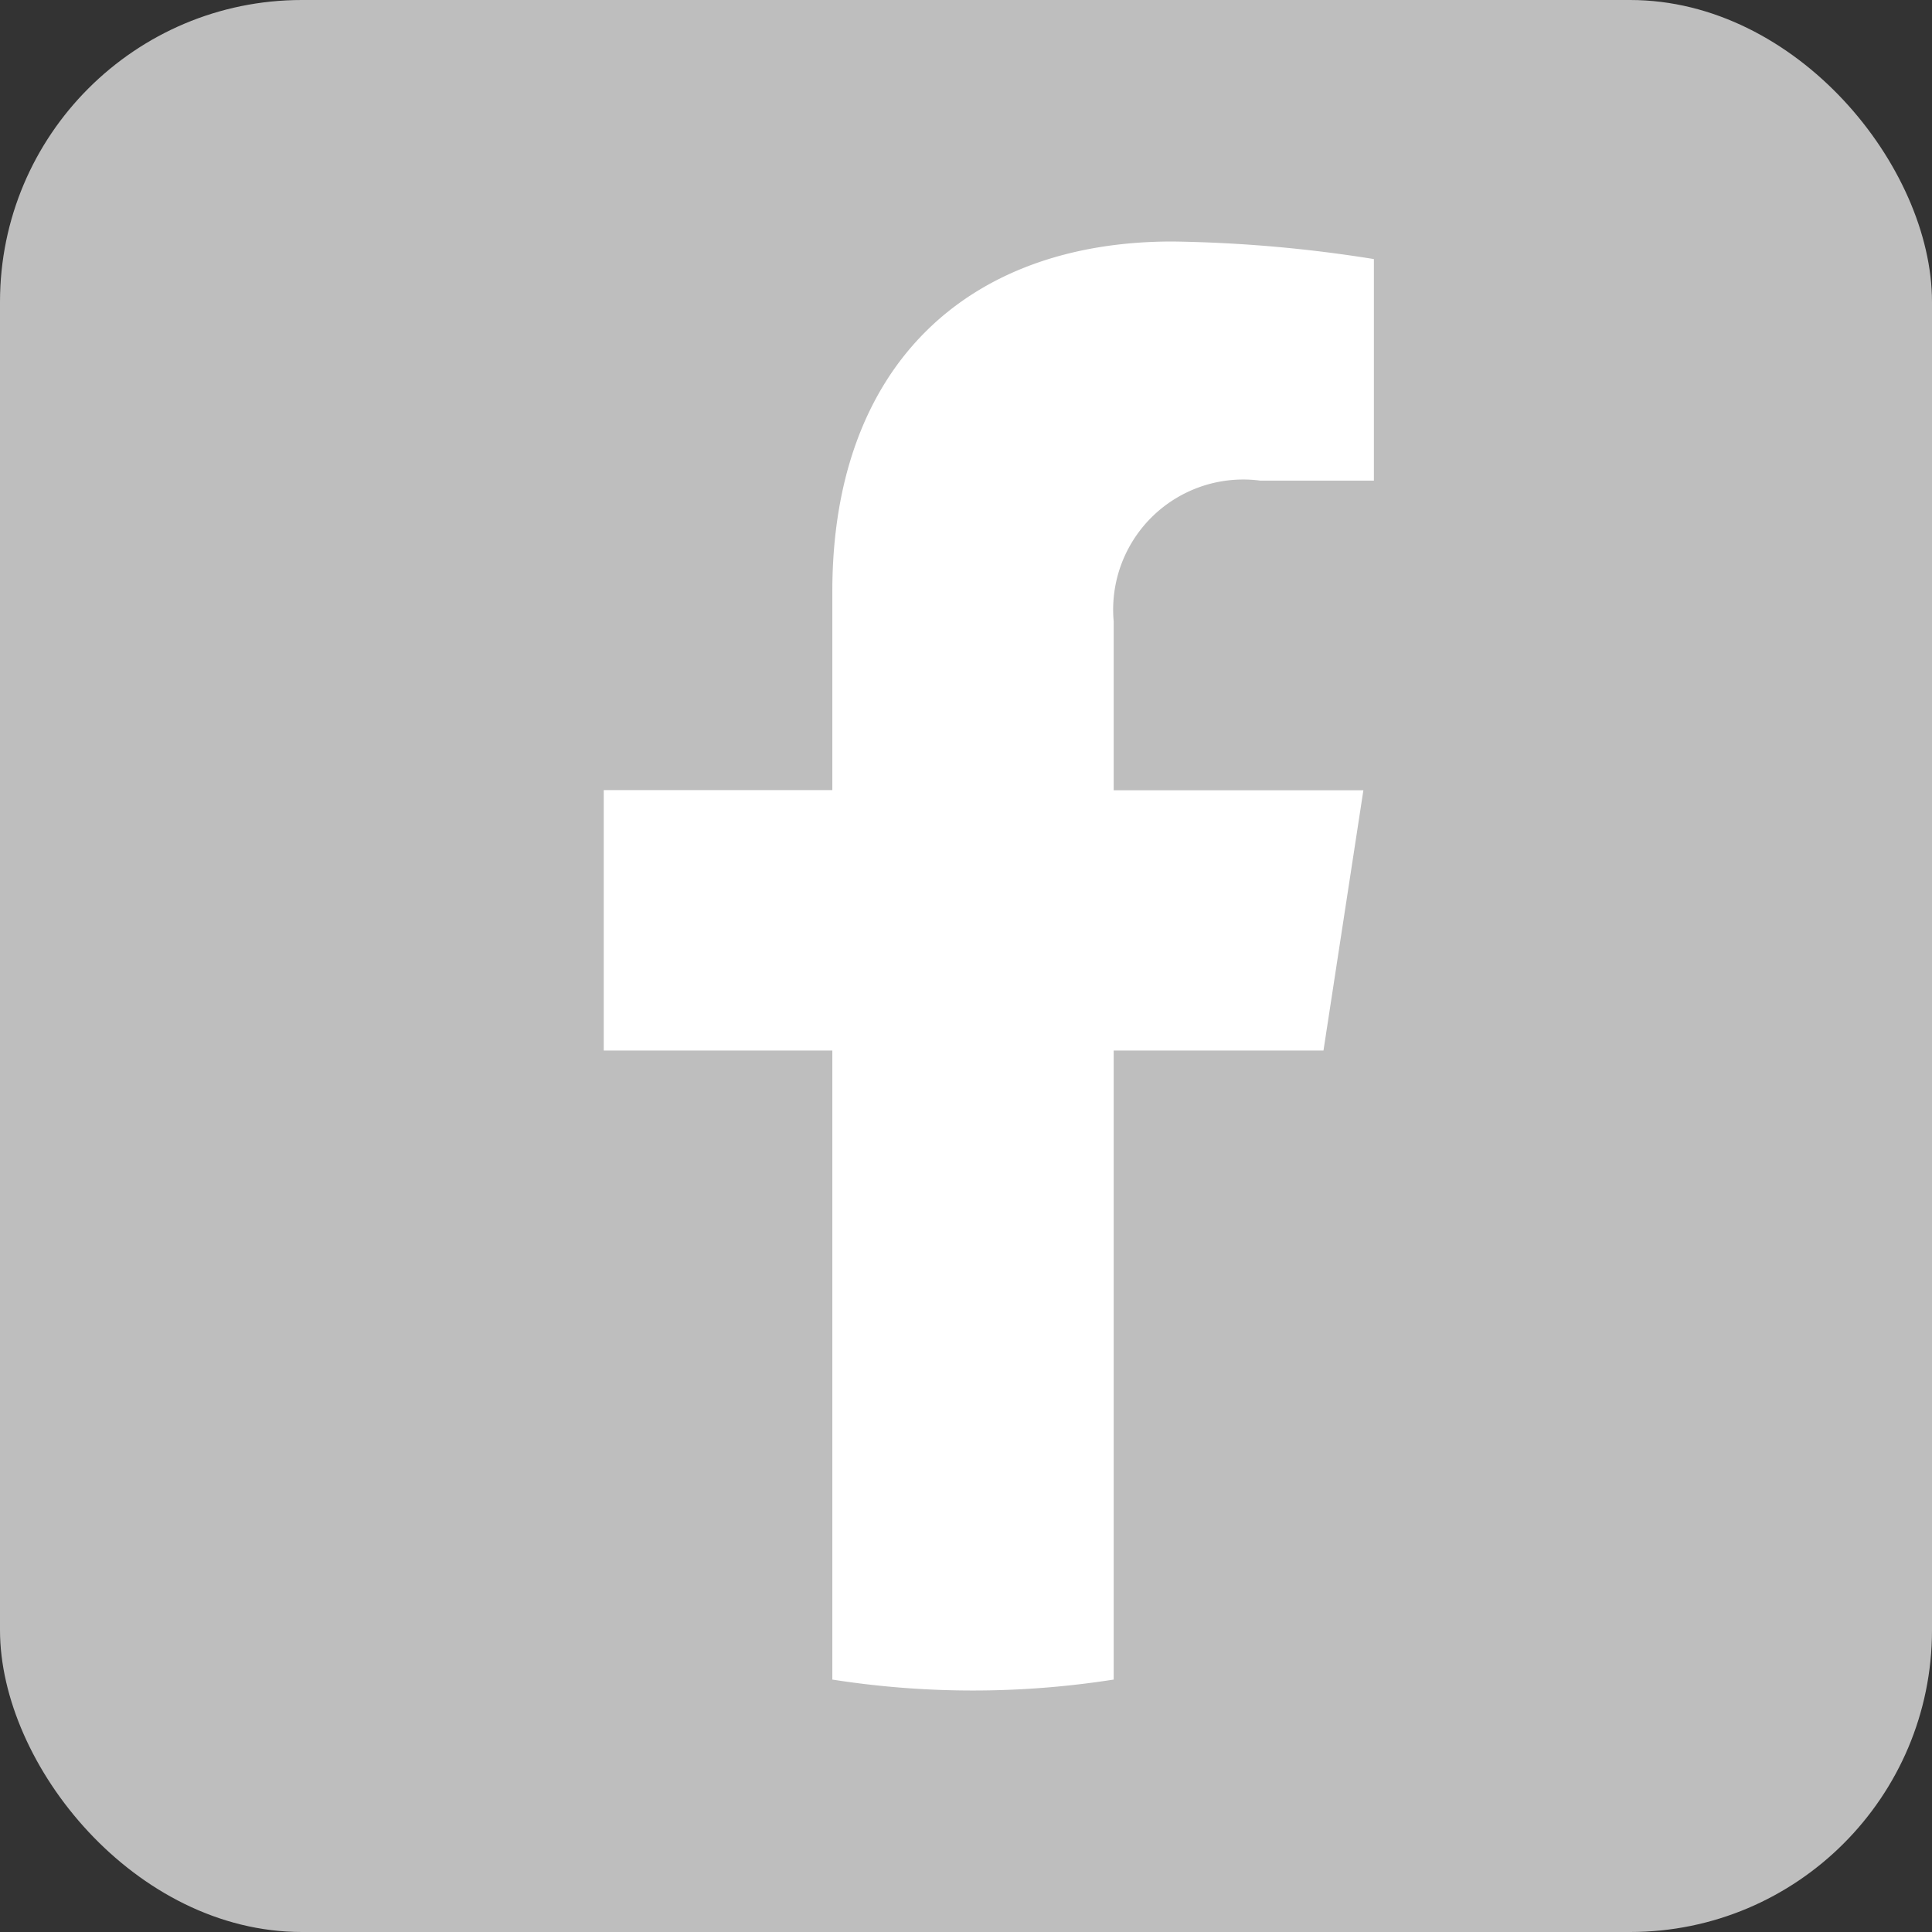
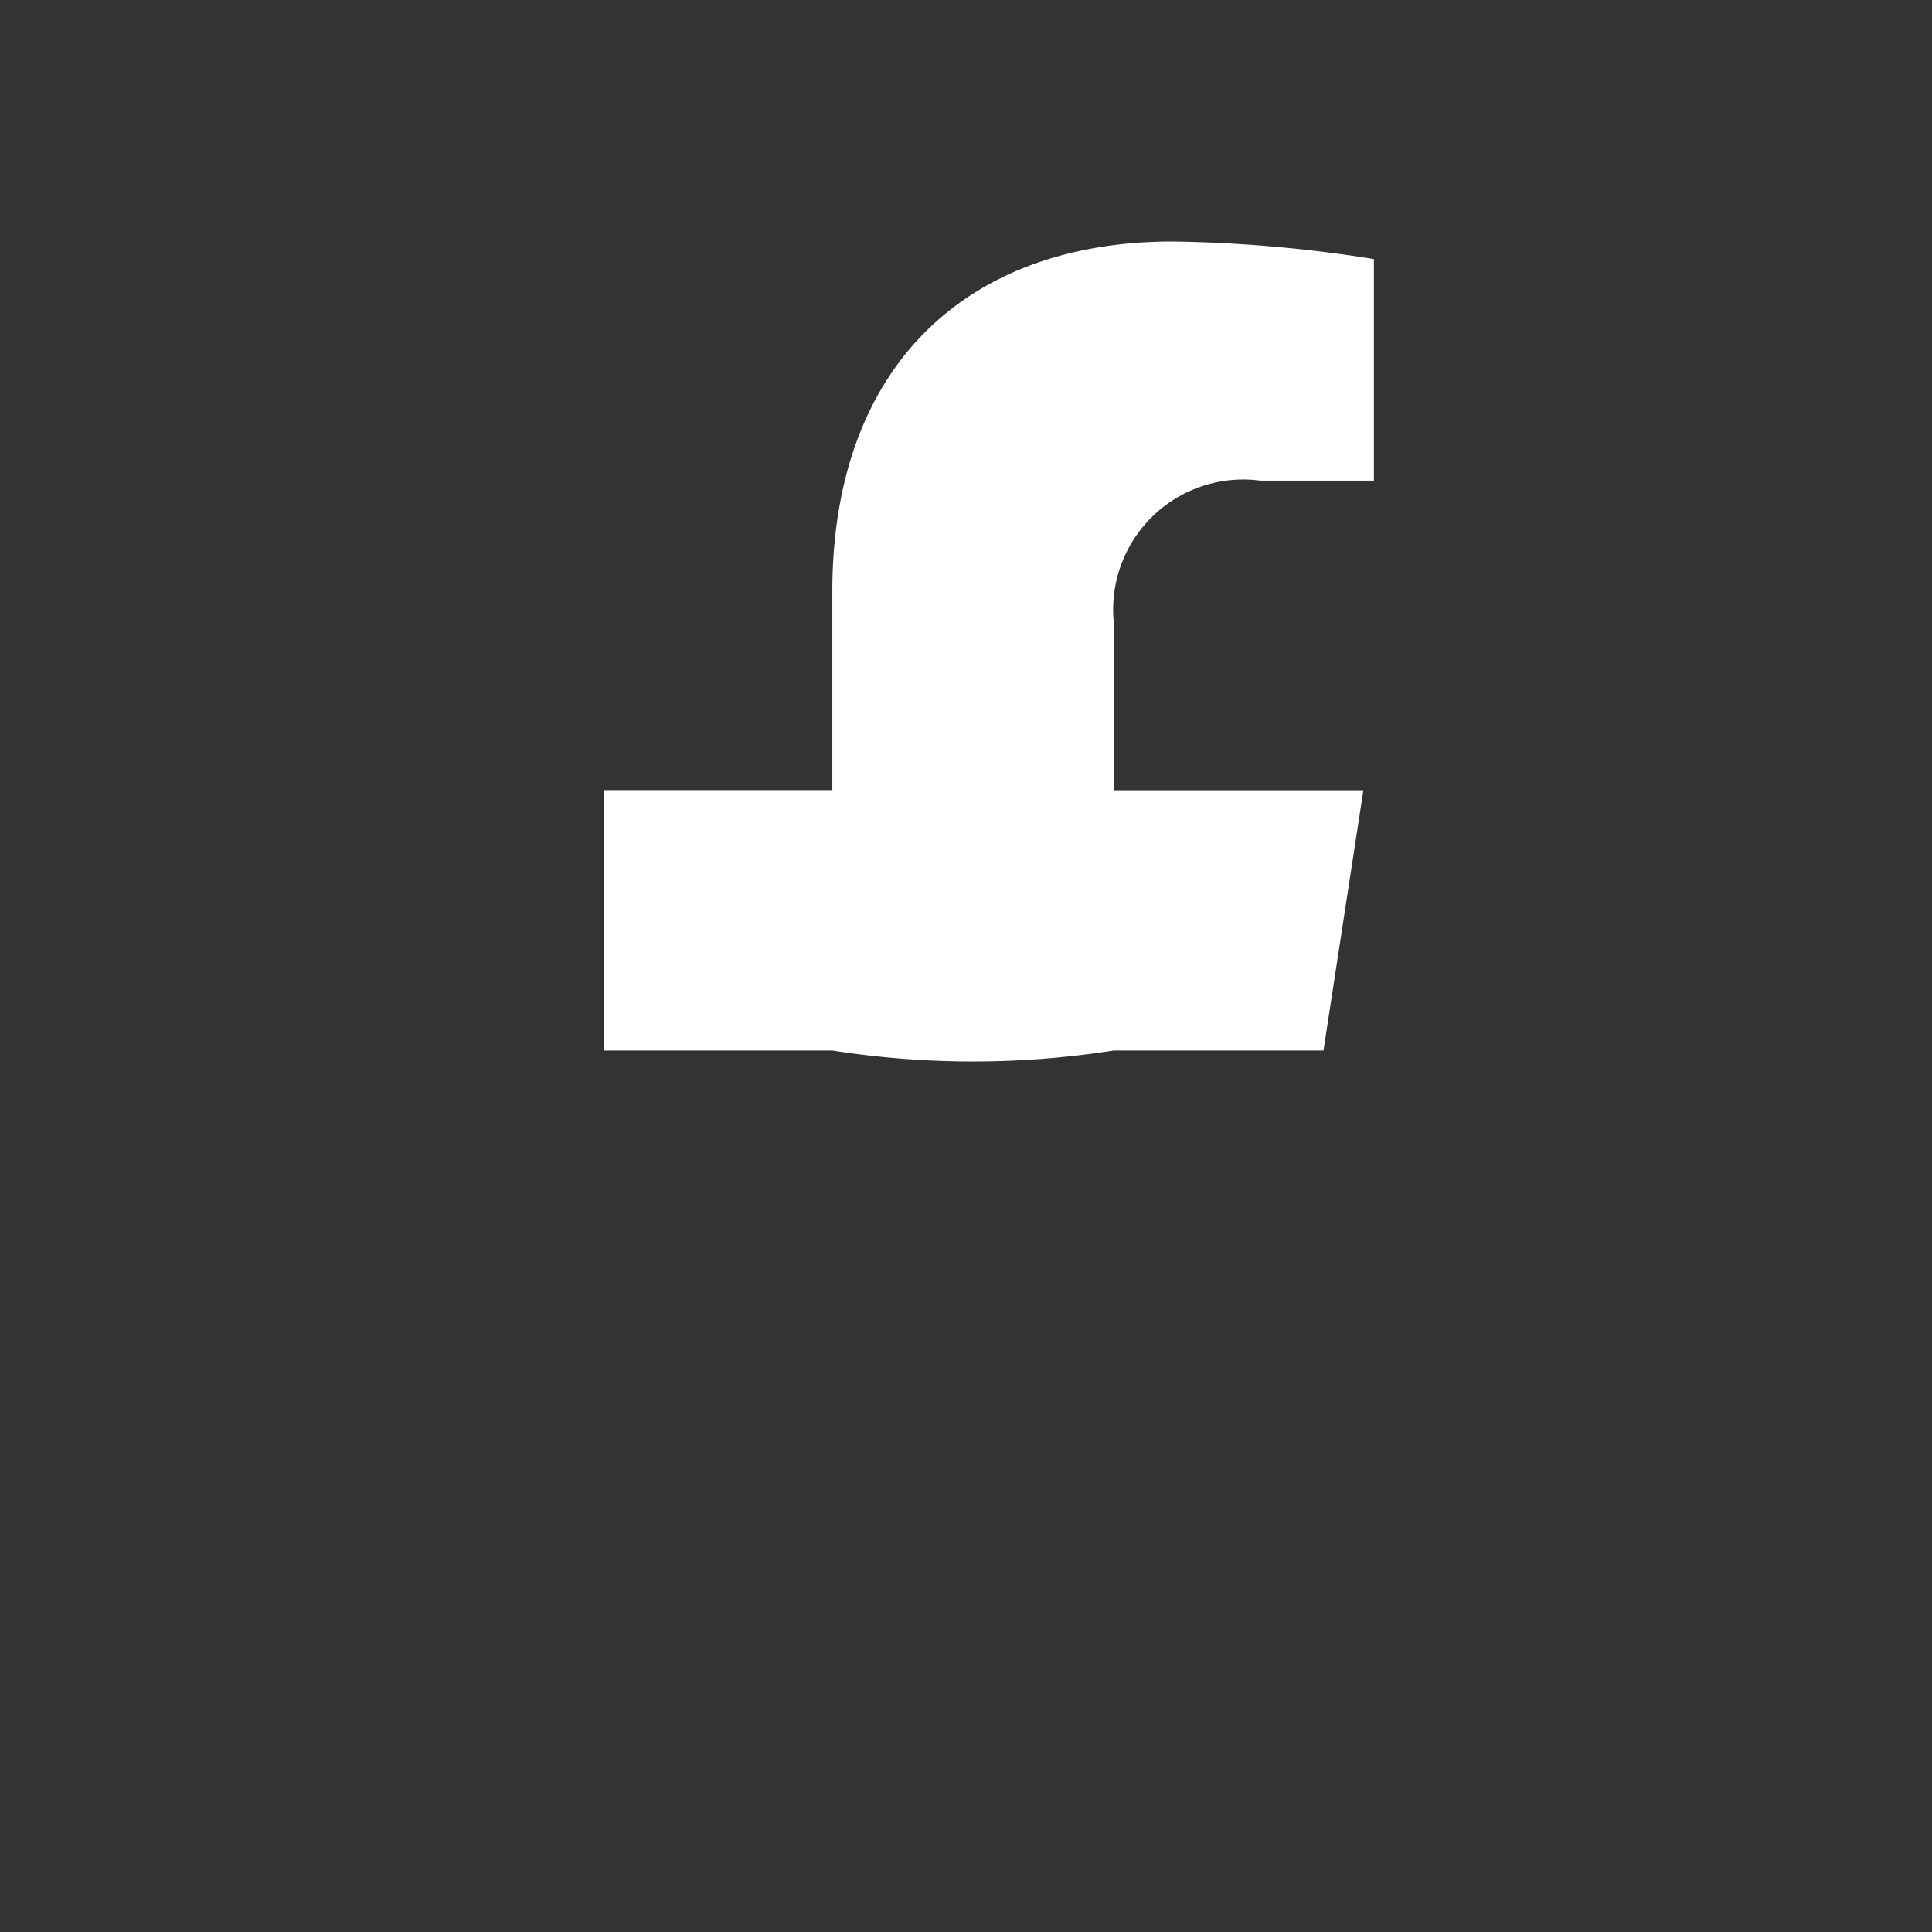
<svg xmlns="http://www.w3.org/2000/svg" width="32" height="32" viewBox="0 0 32 32">
  <rect x="0" y="0" width="32" height="32" fill="#333333" stroke="none" />
  <g id="facebook_g" transform="translate(-955.75 -847)">
-     <rect id="Rectangle_6013" data-name="Rectangle 6013" width="32" height="32" rx="5" transform="translate(955.75 847)" fill="#bebebe" />
-     <path id="facebook" d="M131.843,13.4l.661-4.311h-4.136V6.29a2.155,2.155,0,0,1,2.43-2.329h1.88V.291A22.931,22.931,0,0,0,129.341,0c-3.406,0-5.633,2.064-5.633,5.8V9.087h-3.786V13.4h3.786V23.819a15.074,15.074,0,0,0,4.66,0V13.4Z" transform="translate(845.828 851)" fill="#fff" />
+     <path id="facebook" d="M131.843,13.4l.661-4.311h-4.136V6.29a2.155,2.155,0,0,1,2.43-2.329h1.88V.291A22.931,22.931,0,0,0,129.341,0c-3.406,0-5.633,2.064-5.633,5.8V9.087h-3.786V13.4h3.786a15.074,15.074,0,0,0,4.66,0V13.4Z" transform="translate(845.828 851)" fill="#fff" />
  </g>
</svg>